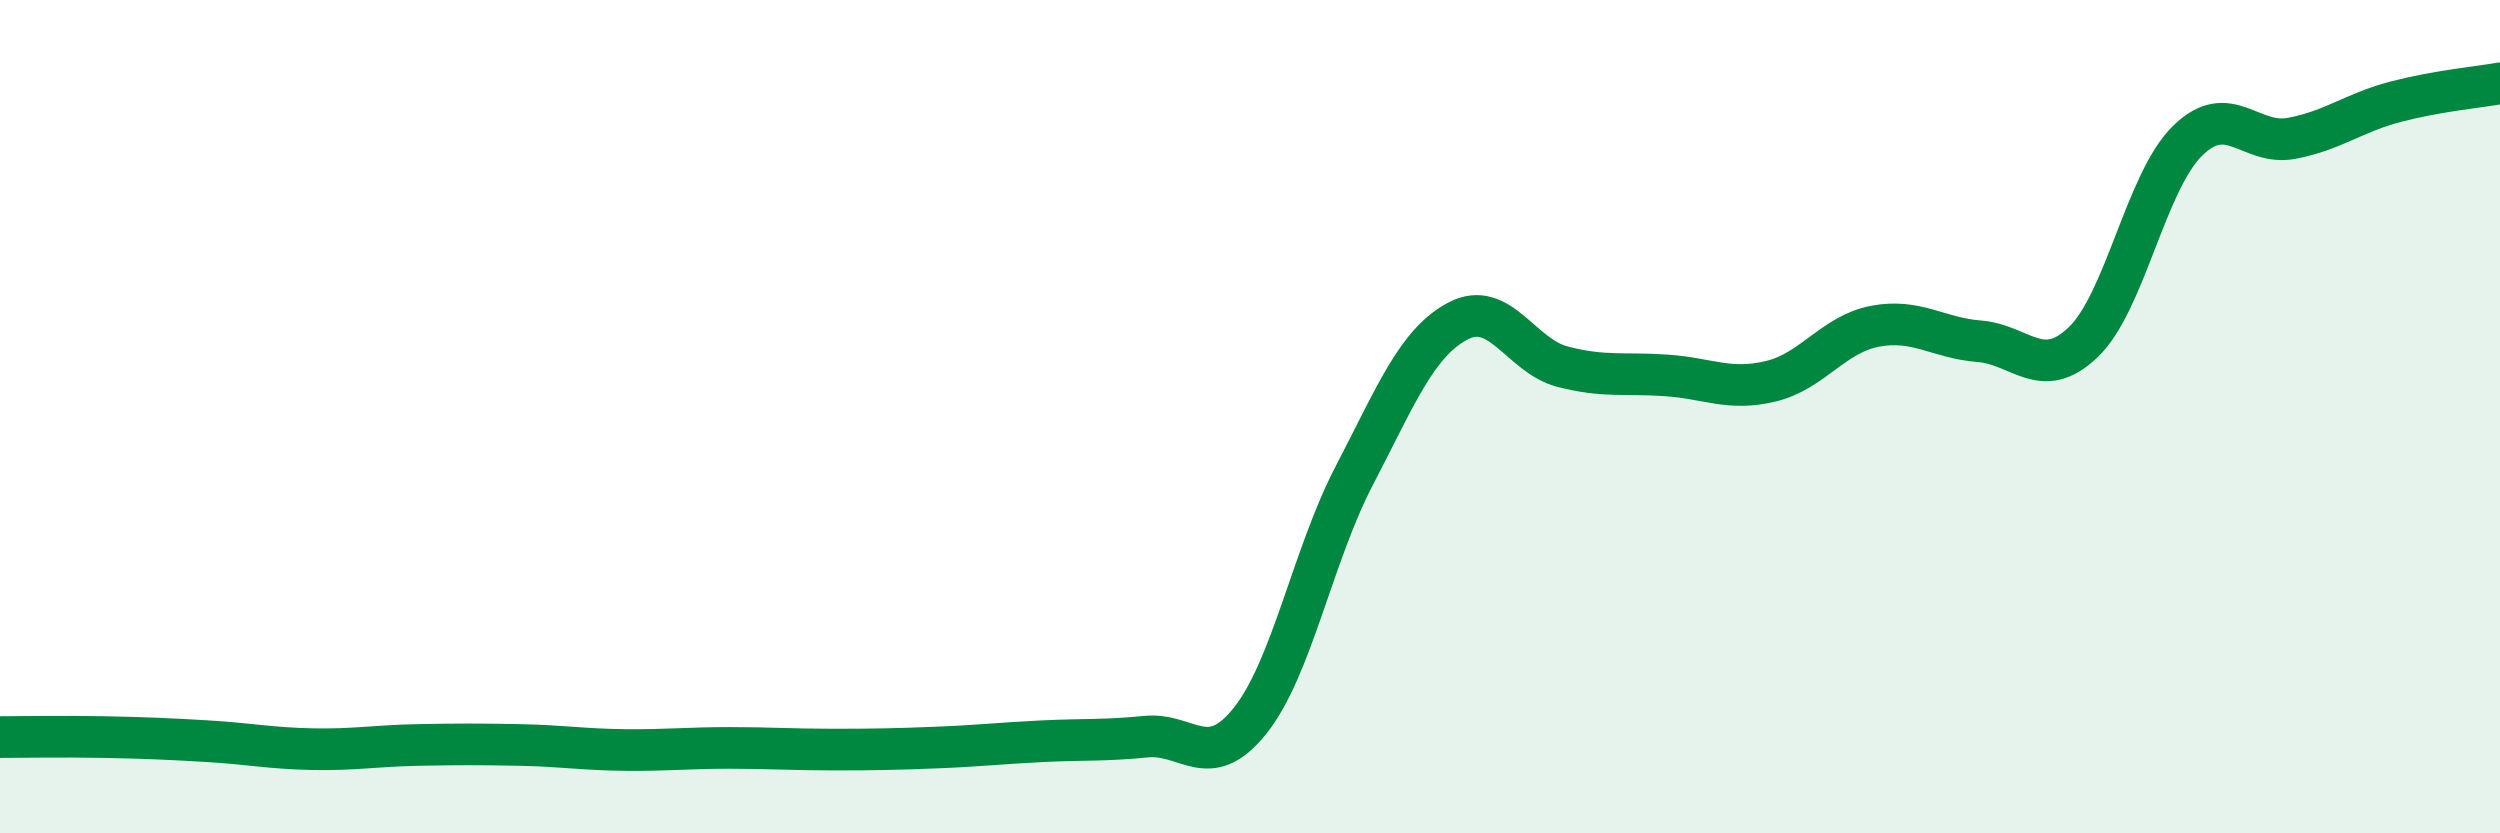
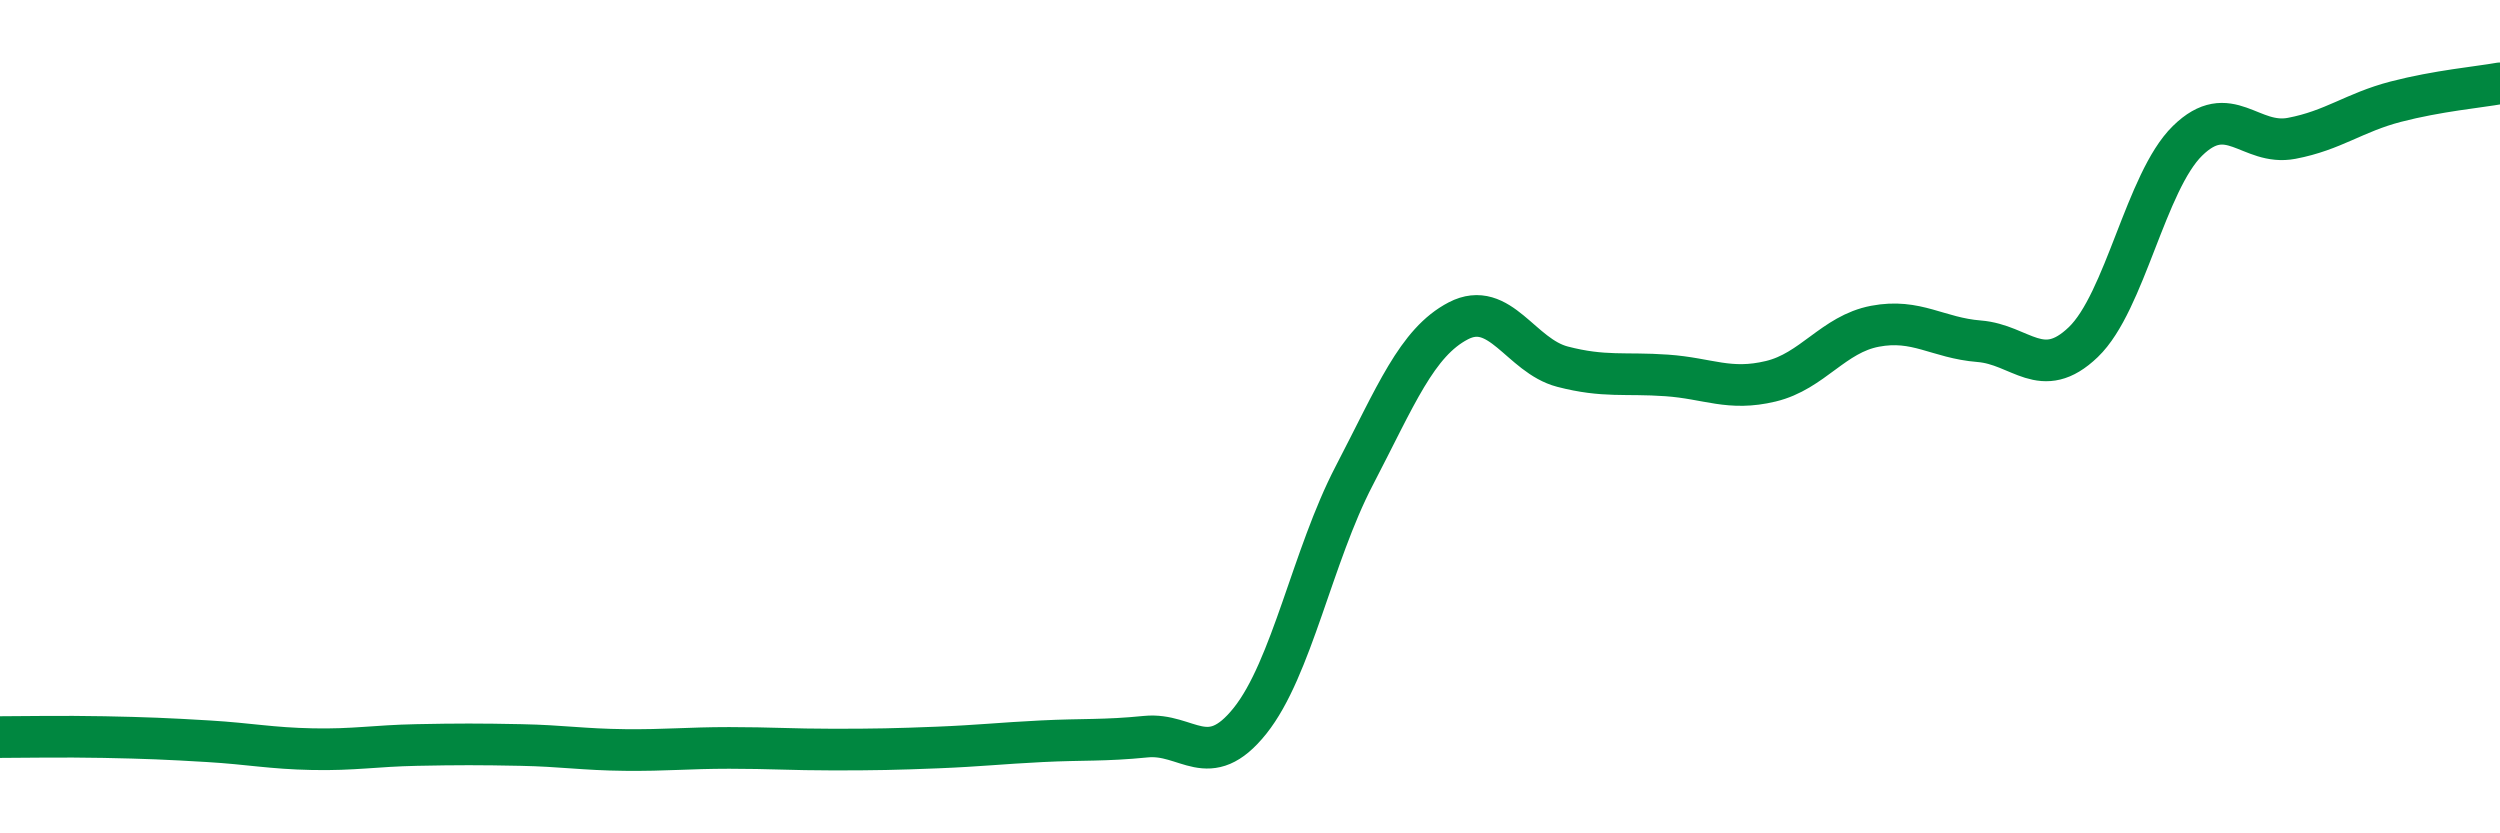
<svg xmlns="http://www.w3.org/2000/svg" width="60" height="20" viewBox="0 0 60 20">
-   <path d="M 0,17.69 C 0.5,17.69 1.5,17.67 2.5,17.69 C 3.5,17.71 4,17.73 5,17.79 C 6,17.85 6.5,17.96 7.5,17.98 C 8.5,18 9,17.9 10,17.88 C 11,17.86 11.5,17.86 12.5,17.88 C 13.5,17.9 14,17.99 15,18 C 16,18.01 16.5,17.95 17.5,17.95 C 18.5,17.95 19,17.99 20,17.99 C 21,17.99 21.5,17.98 22.5,17.94 C 23.5,17.9 24,17.84 25,17.79 C 26,17.74 26.5,17.78 27.5,17.68 C 28.5,17.58 29,18.55 30,17.3 C 31,16.05 31.5,13.34 32.5,11.42 C 33.5,9.5 34,8.22 35,7.7 C 36,7.18 36.5,8.54 37.5,8.8 C 38.5,9.06 39,8.94 40,9.01 C 41,9.08 41.5,9.39 42.5,9.15 C 43.5,8.91 44,8.02 45,7.83 C 46,7.64 46.5,8.11 47.5,8.19 C 48.5,8.27 49,9.17 50,8.21 C 51,7.25 51.5,4.36 52.5,3.38 C 53.5,2.4 54,3.51 55,3.32 C 56,3.13 56.5,2.7 57.5,2.44 C 58.5,2.18 59.5,2.09 60,2L60 20L0 20Z" fill="#008740" opacity="0.1" stroke-linecap="round" stroke-linejoin="round" />
  <path d="M 0,17.69 C 0.5,17.69 1.5,17.67 2.5,17.69 C 3.5,17.71 4,17.73 5,17.79 C 6,17.85 6.5,17.96 7.5,17.98 C 8.5,18 9,17.9 10,17.88 C 11,17.86 11.5,17.86 12.5,17.88 C 13.5,17.9 14,17.99 15,18 C 16,18.01 16.5,17.95 17.5,17.95 C 18.5,17.95 19,17.99 20,17.99 C 21,17.99 21.5,17.98 22.5,17.94 C 23.5,17.9 24,17.84 25,17.79 C 26,17.74 26.5,17.78 27.5,17.68 C 28.5,17.58 29,18.55 30,17.3 C 31,16.05 31.5,13.34 32.5,11.42 C 33.5,9.5 34,8.22 35,7.7 C 36,7.18 36.5,8.54 37.5,8.8 C 38.5,9.06 39,8.94 40,9.01 C 41,9.08 41.5,9.39 42.5,9.15 C 43.5,8.91 44,8.02 45,7.83 C 46,7.64 46.5,8.11 47.5,8.19 C 48.5,8.27 49,9.17 50,8.21 C 51,7.25 51.5,4.36 52.5,3.38 C 53.5,2.4 54,3.51 55,3.32 C 56,3.13 56.5,2.7 57.5,2.44 C 58.5,2.18 59.5,2.09 60,2" stroke="#008740" stroke-width="1" fill="none" stroke-linecap="round" stroke-linejoin="round" />
</svg>